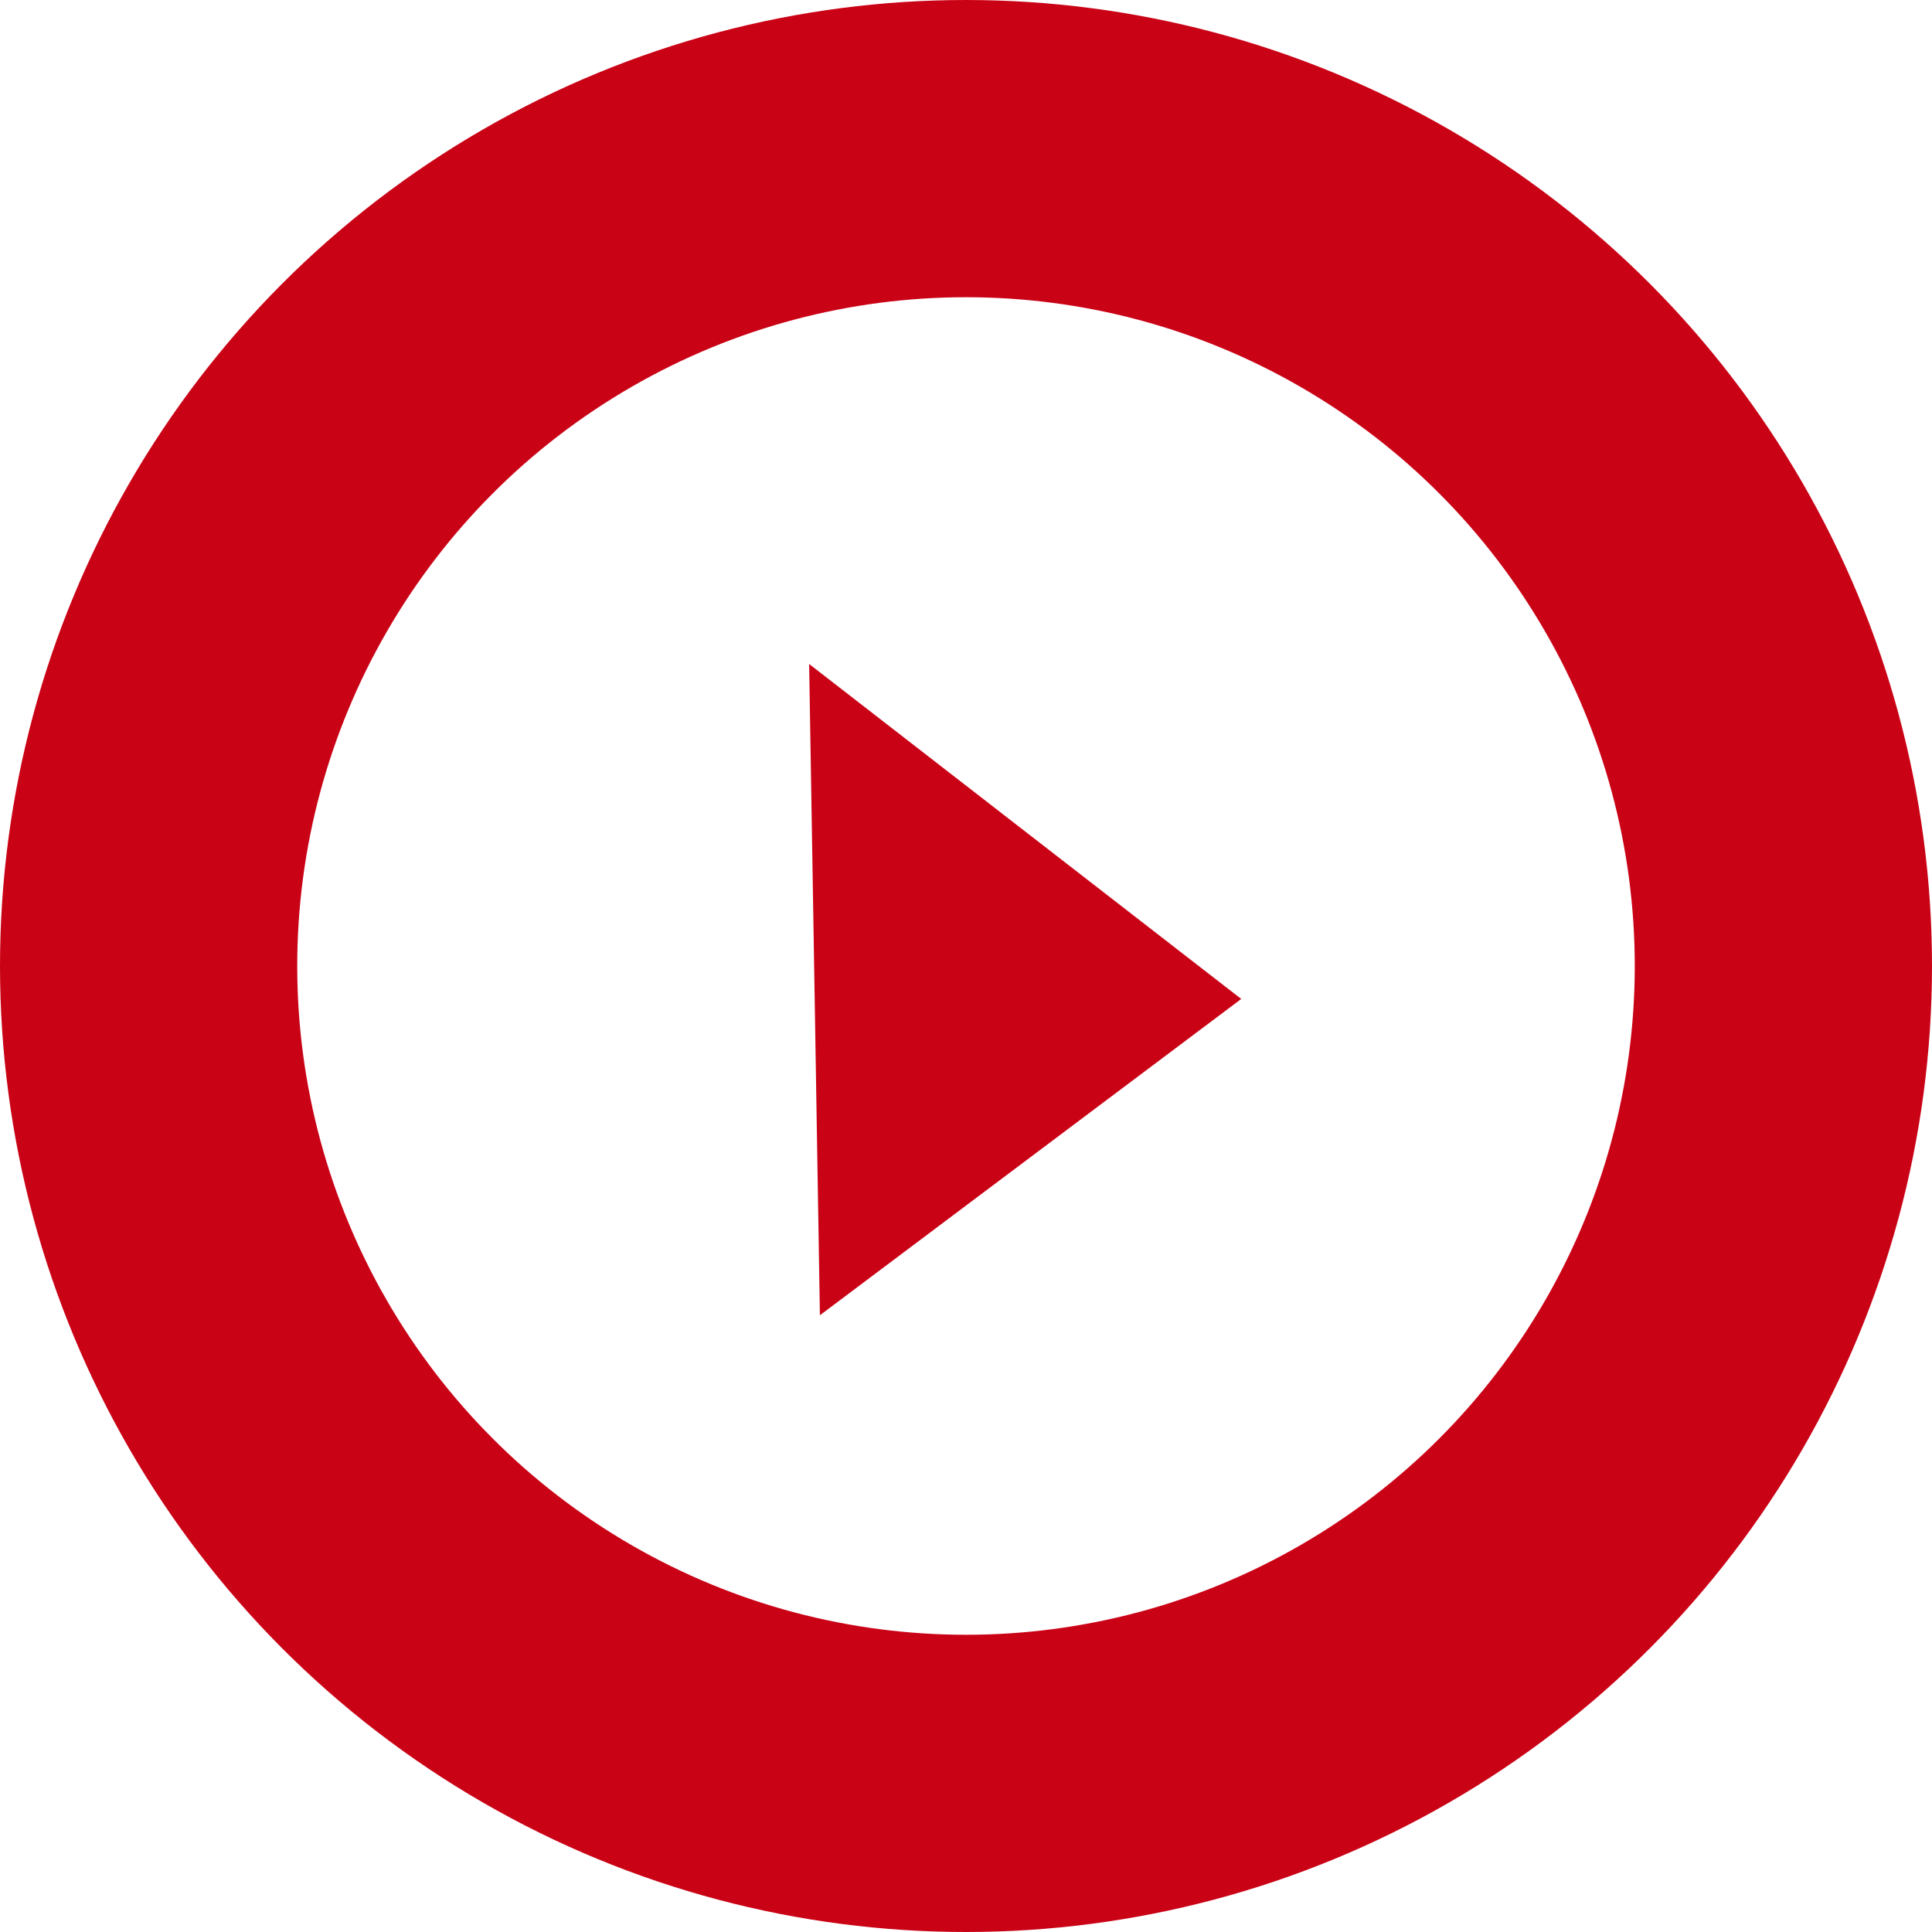
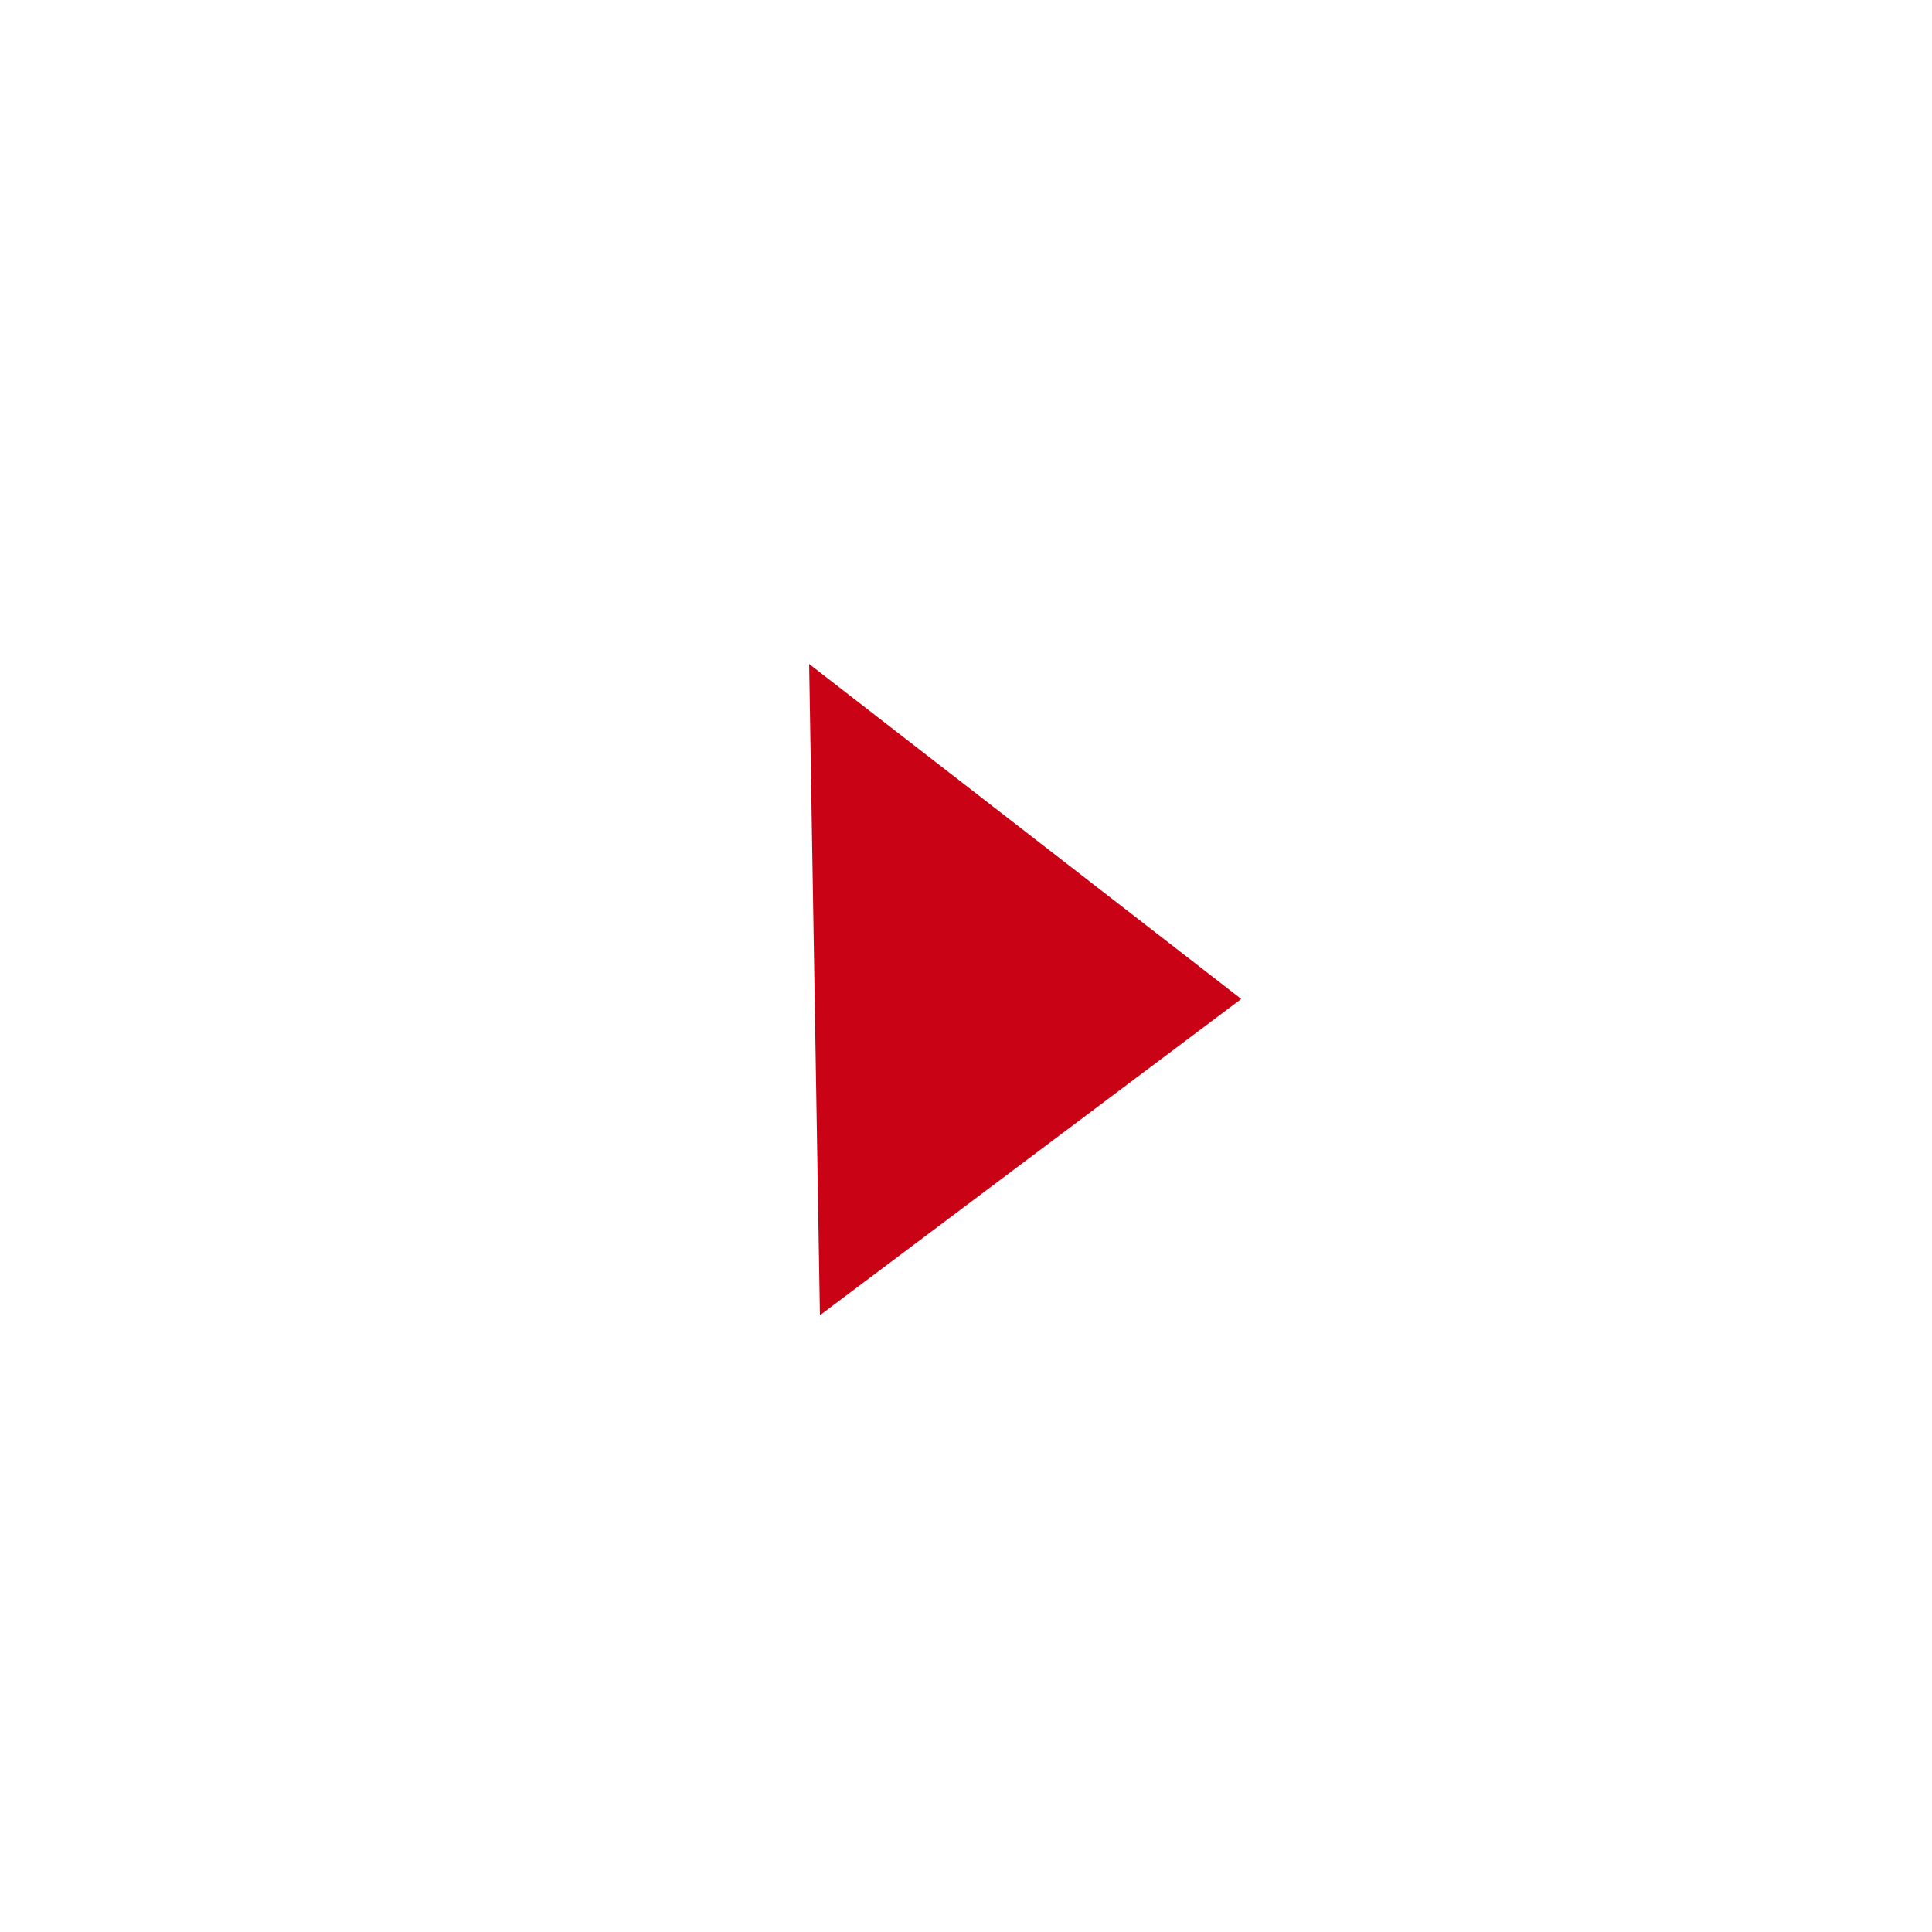
<svg xmlns="http://www.w3.org/2000/svg" width="39" height="39" viewBox="0 0 39 39">
  <g id="Group_18" data-name="Group 18" transform="translate(-756 -849)">
    <g id="Ellipse_6" data-name="Ellipse 6" transform="translate(756 849)" fill="none" stroke="#ca0216" stroke-width="6">
      <circle cx="19.5" cy="19.5" r="19.5" stroke="none" />
-       <circle cx="19.5" cy="19.5" r="16.5" fill="none" />
    </g>
    <path id="Path_1" data-name="Path 1" d="M6.385,0l4.173,10.217L0,11.494Z" transform="translate(766.804 865.596) rotate(-30)" fill="#ca0216" />
  </g>
</svg>